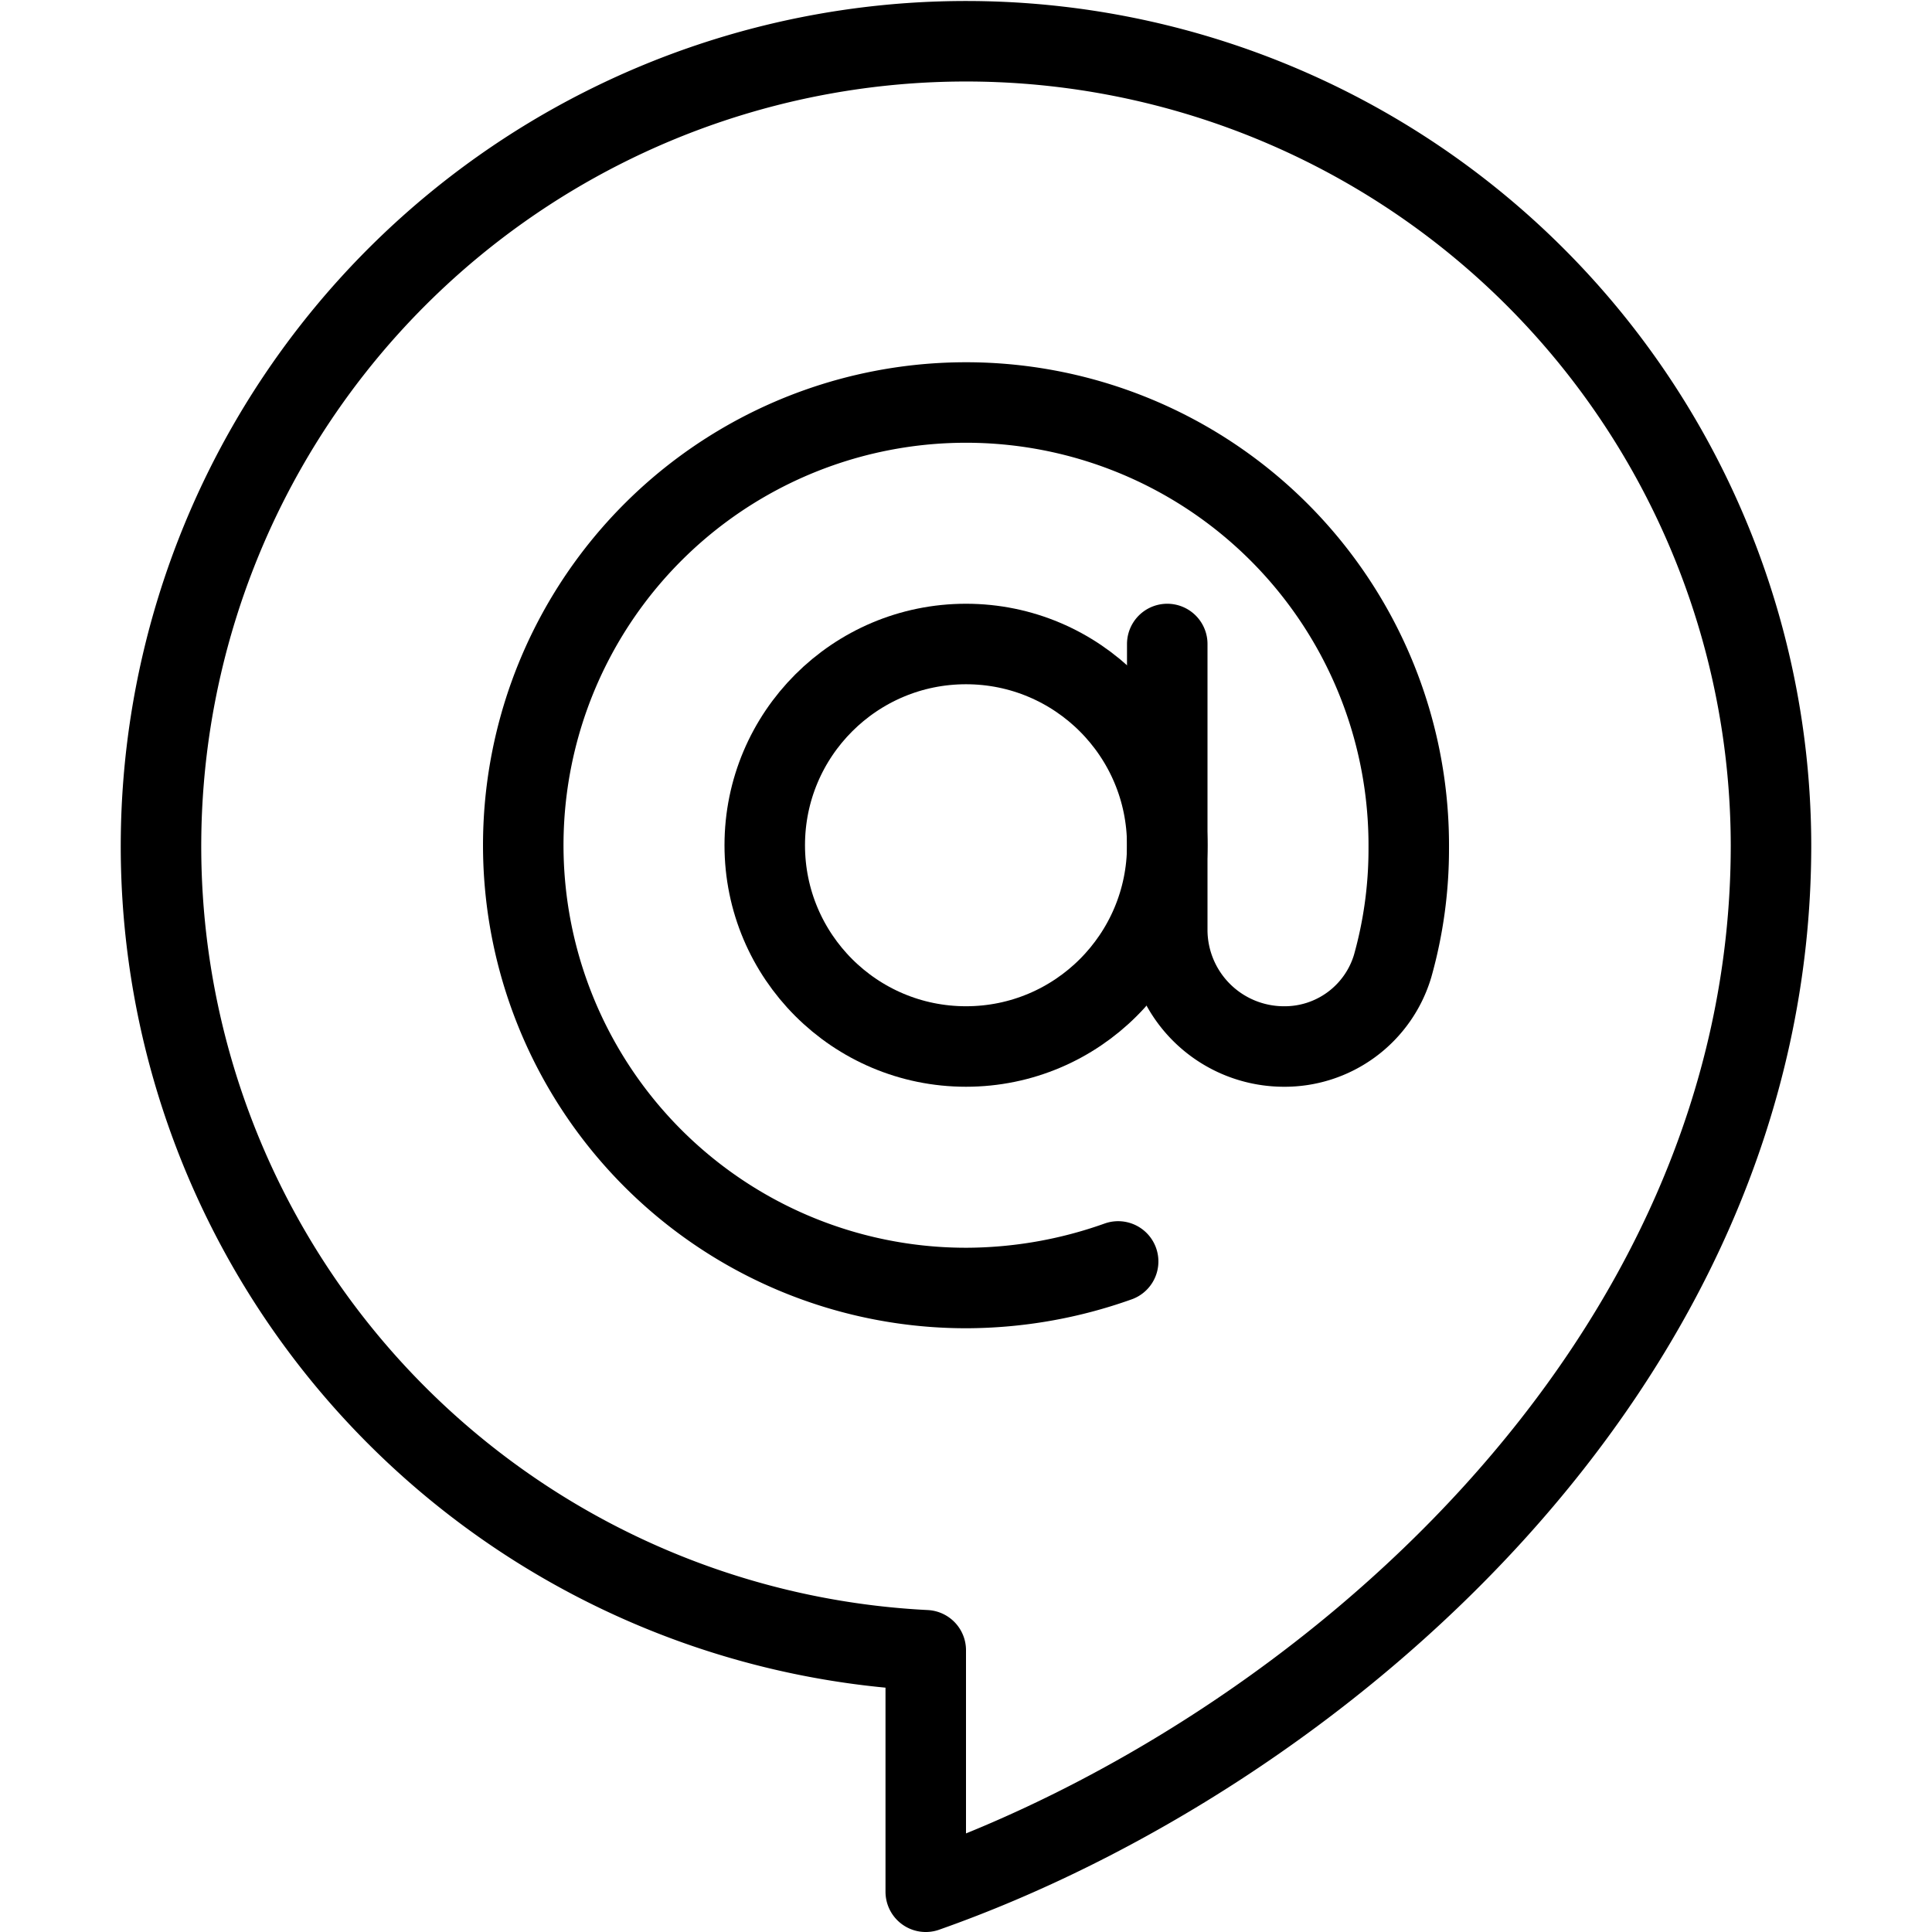
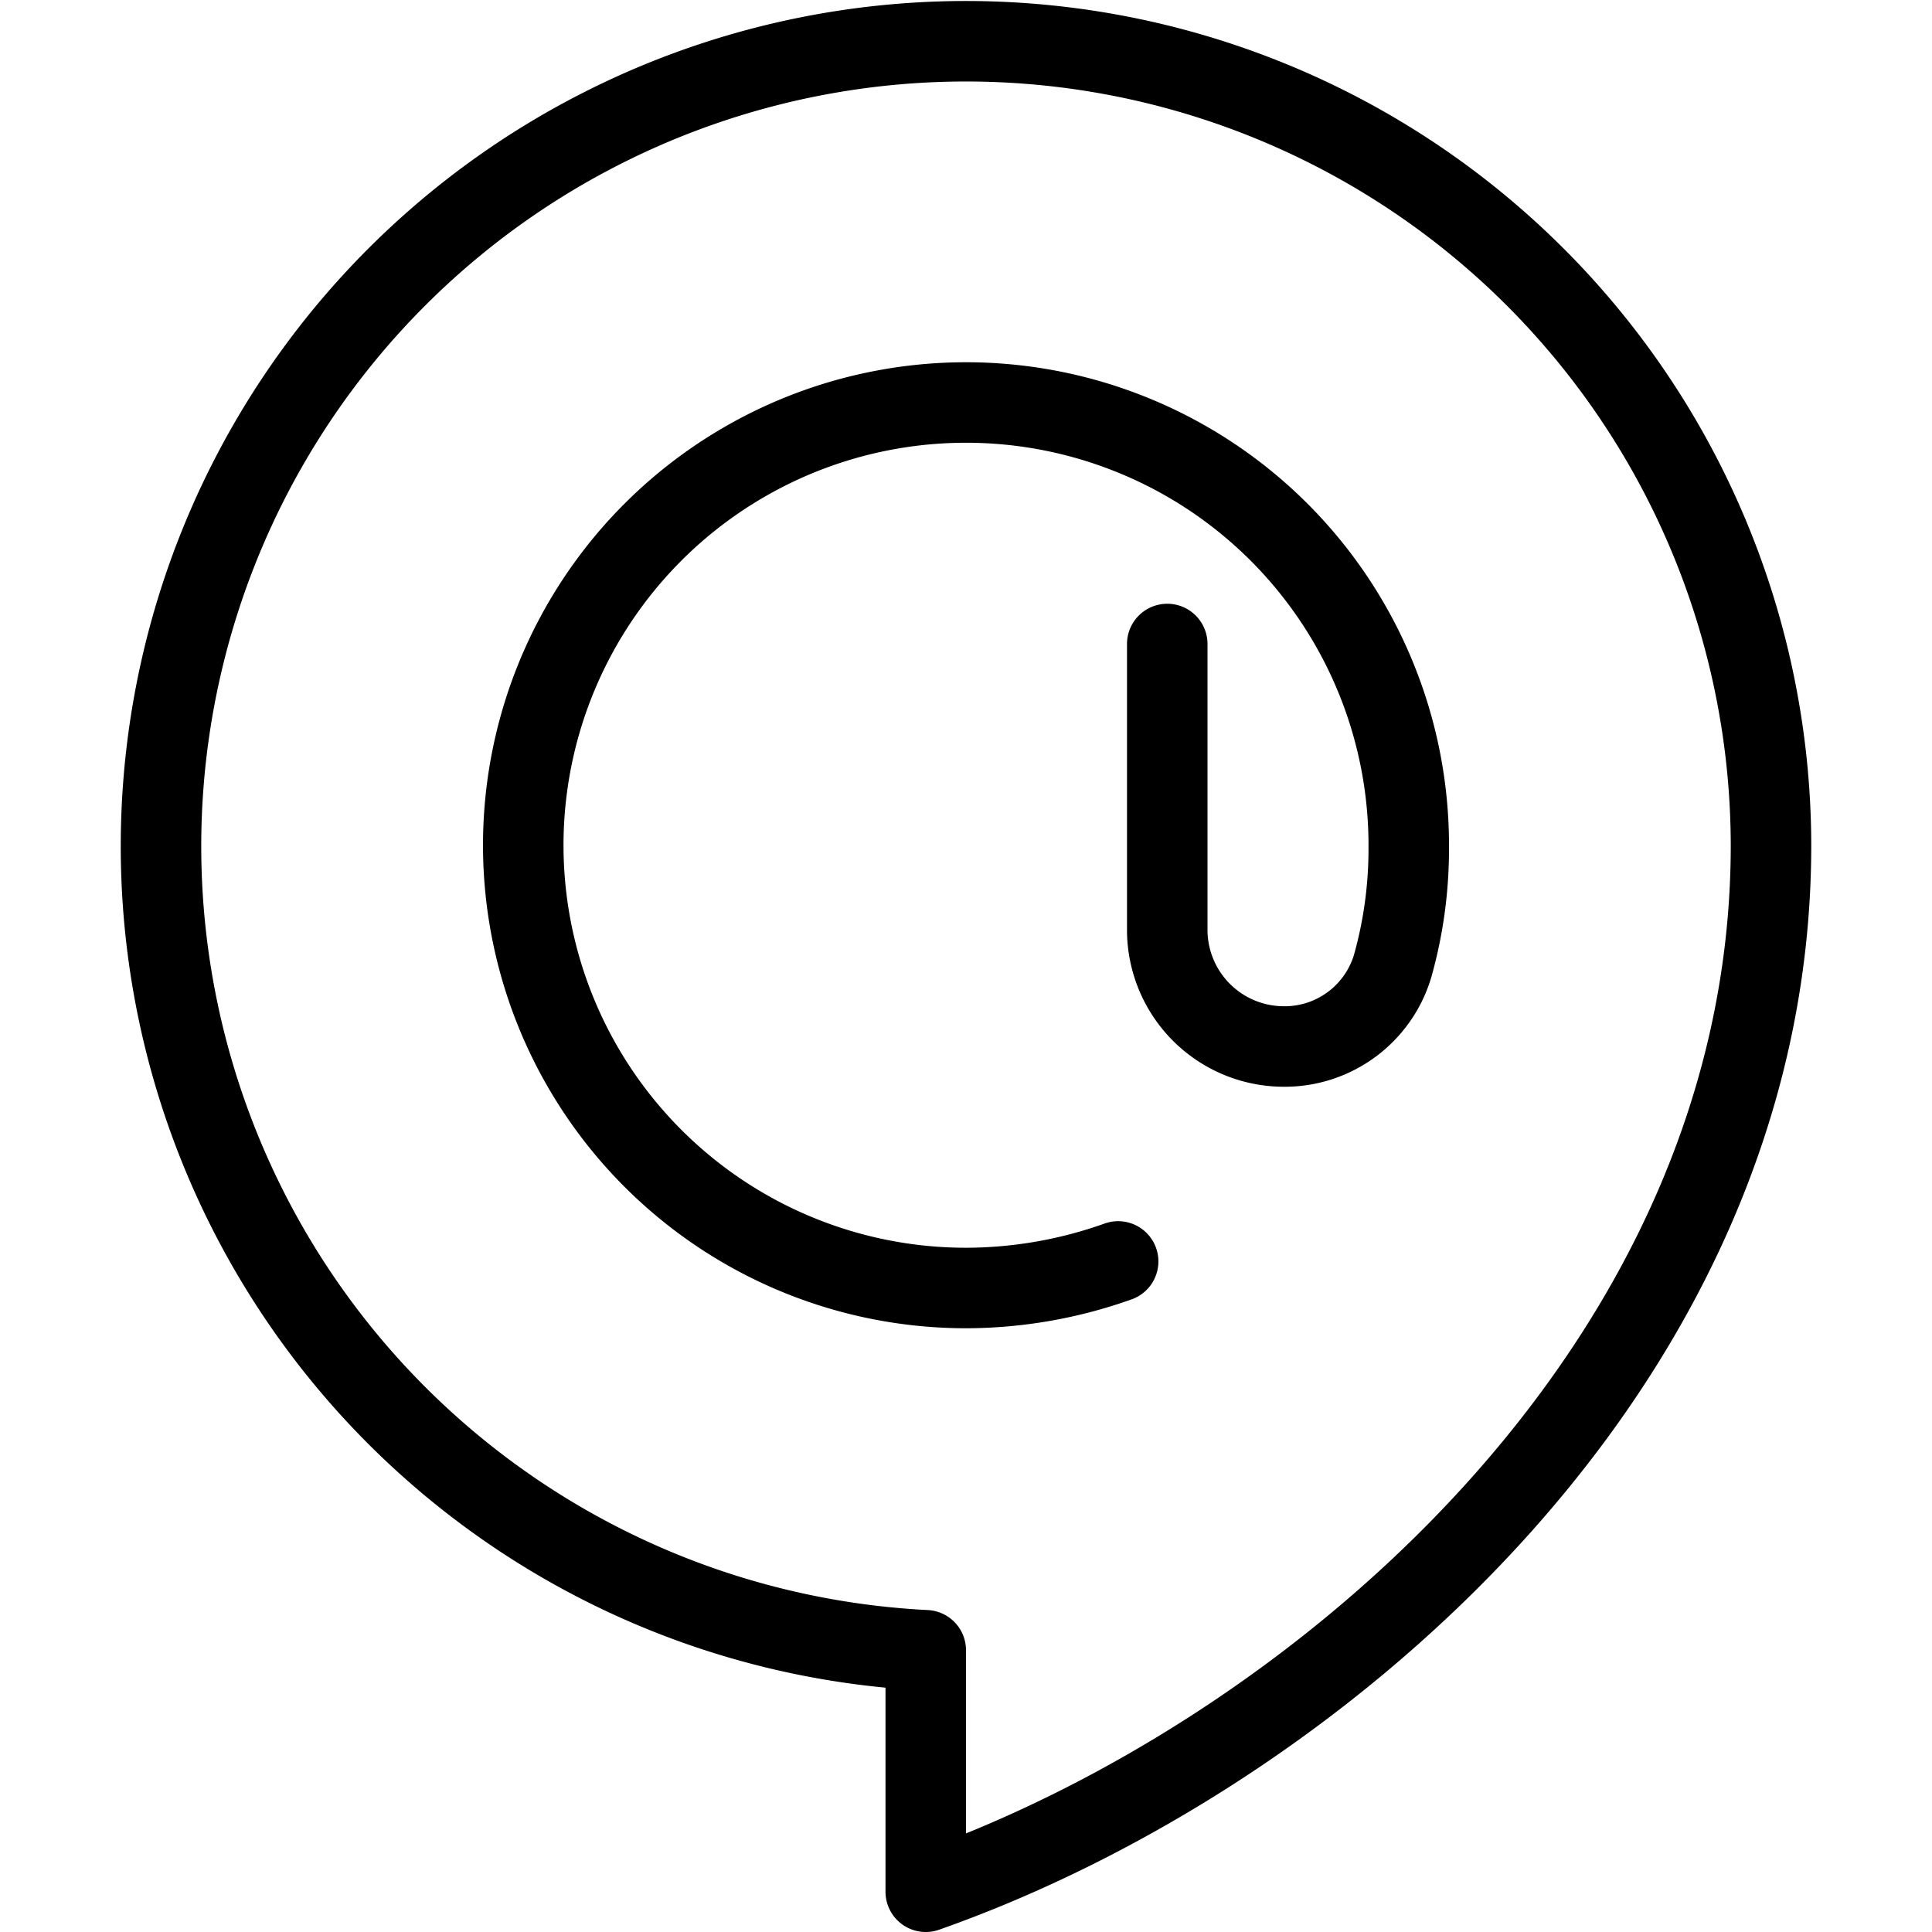
<svg xmlns="http://www.w3.org/2000/svg" viewBox="0 0 24 24">
  <g transform="matrix(1,0,0,1,0,0)">
    <g>
      <path d="M22,10.5a10,10,0,1,0-10.5,10v3C16.3,21.81,22,17,22,10.5Z" style="fill: none;stroke: #000000;stroke-linecap: round;stroke-linejoin: round" />
-       <circle cx="12" cy="10.5" r="2.5" style="fill: none;stroke: #000000;stroke-linecap: round;stroke-linejoin: round" />
      <path d="M14.5,8v3.56A1.45,1.45,0,0,0,15.94,13a1.4,1.4,0,0,0,1.36-1,5.36,5.36,0,0,0,.2-1.46A5.5,5.5,0,1,0,12,16a5.65,5.65,0,0,0,1.89-.33" style="fill: none;stroke: #000000;stroke-linecap: round;stroke-linejoin: round" />
    </g>
  </g>
</svg>